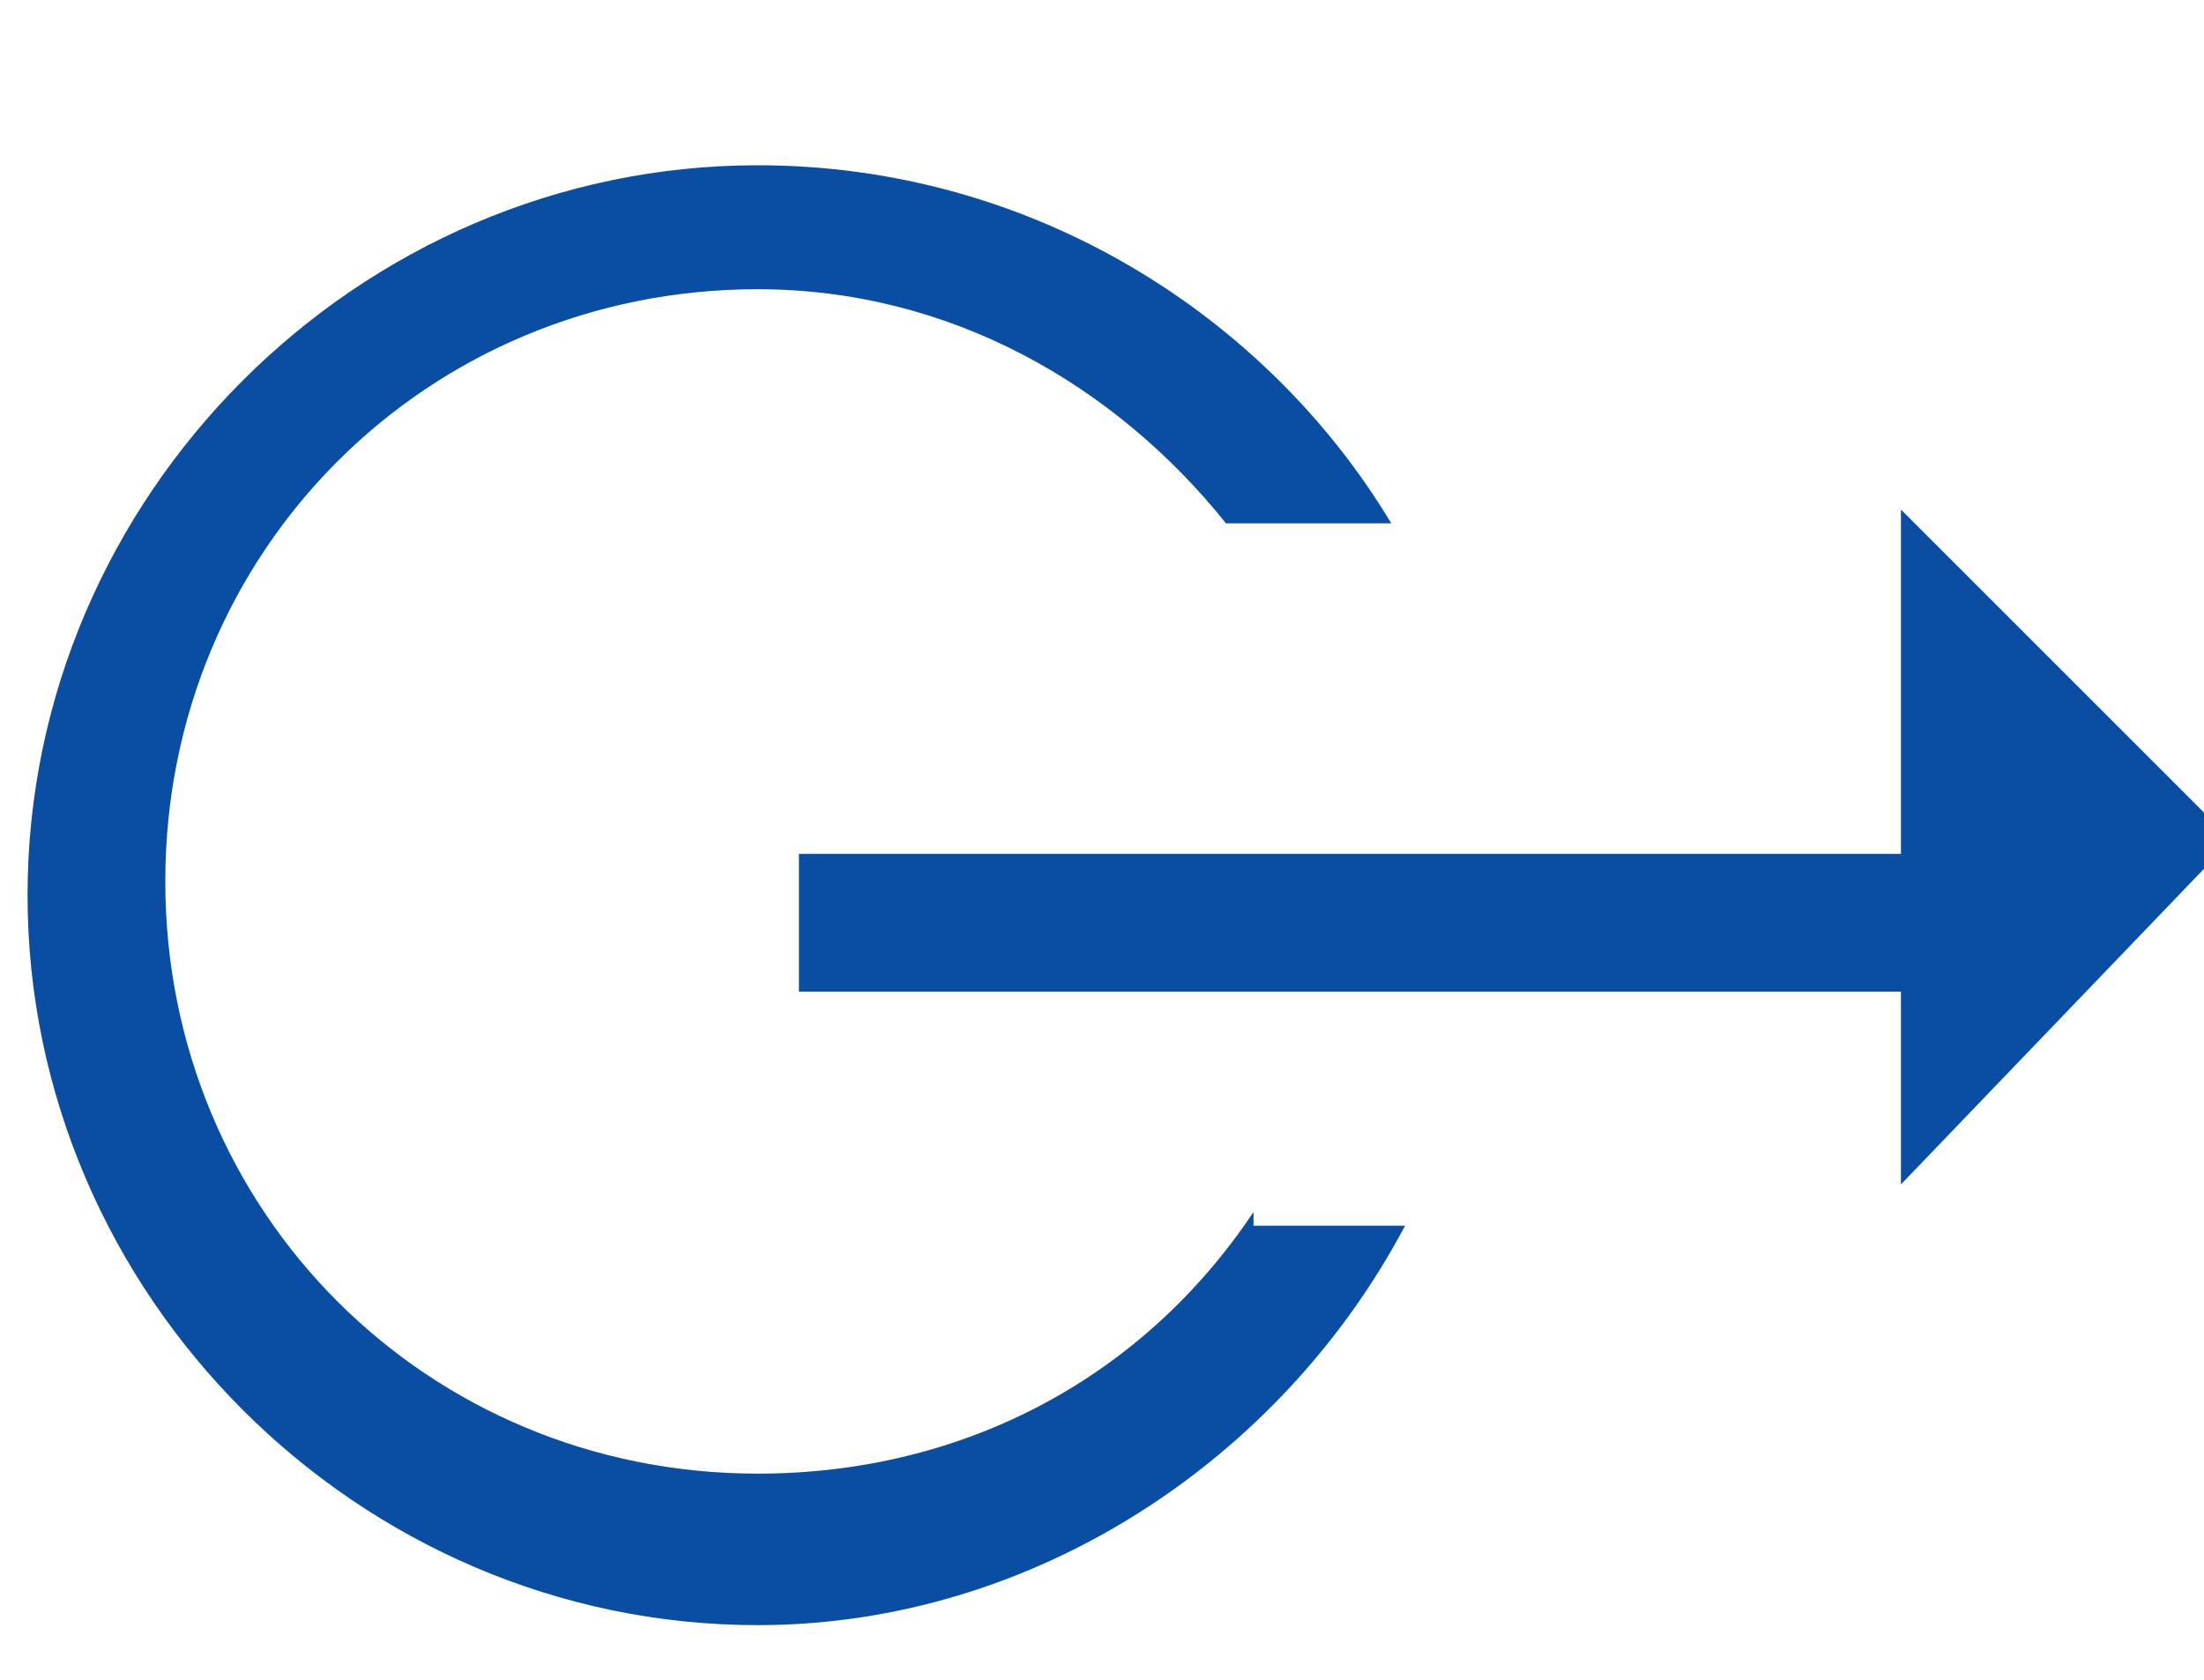
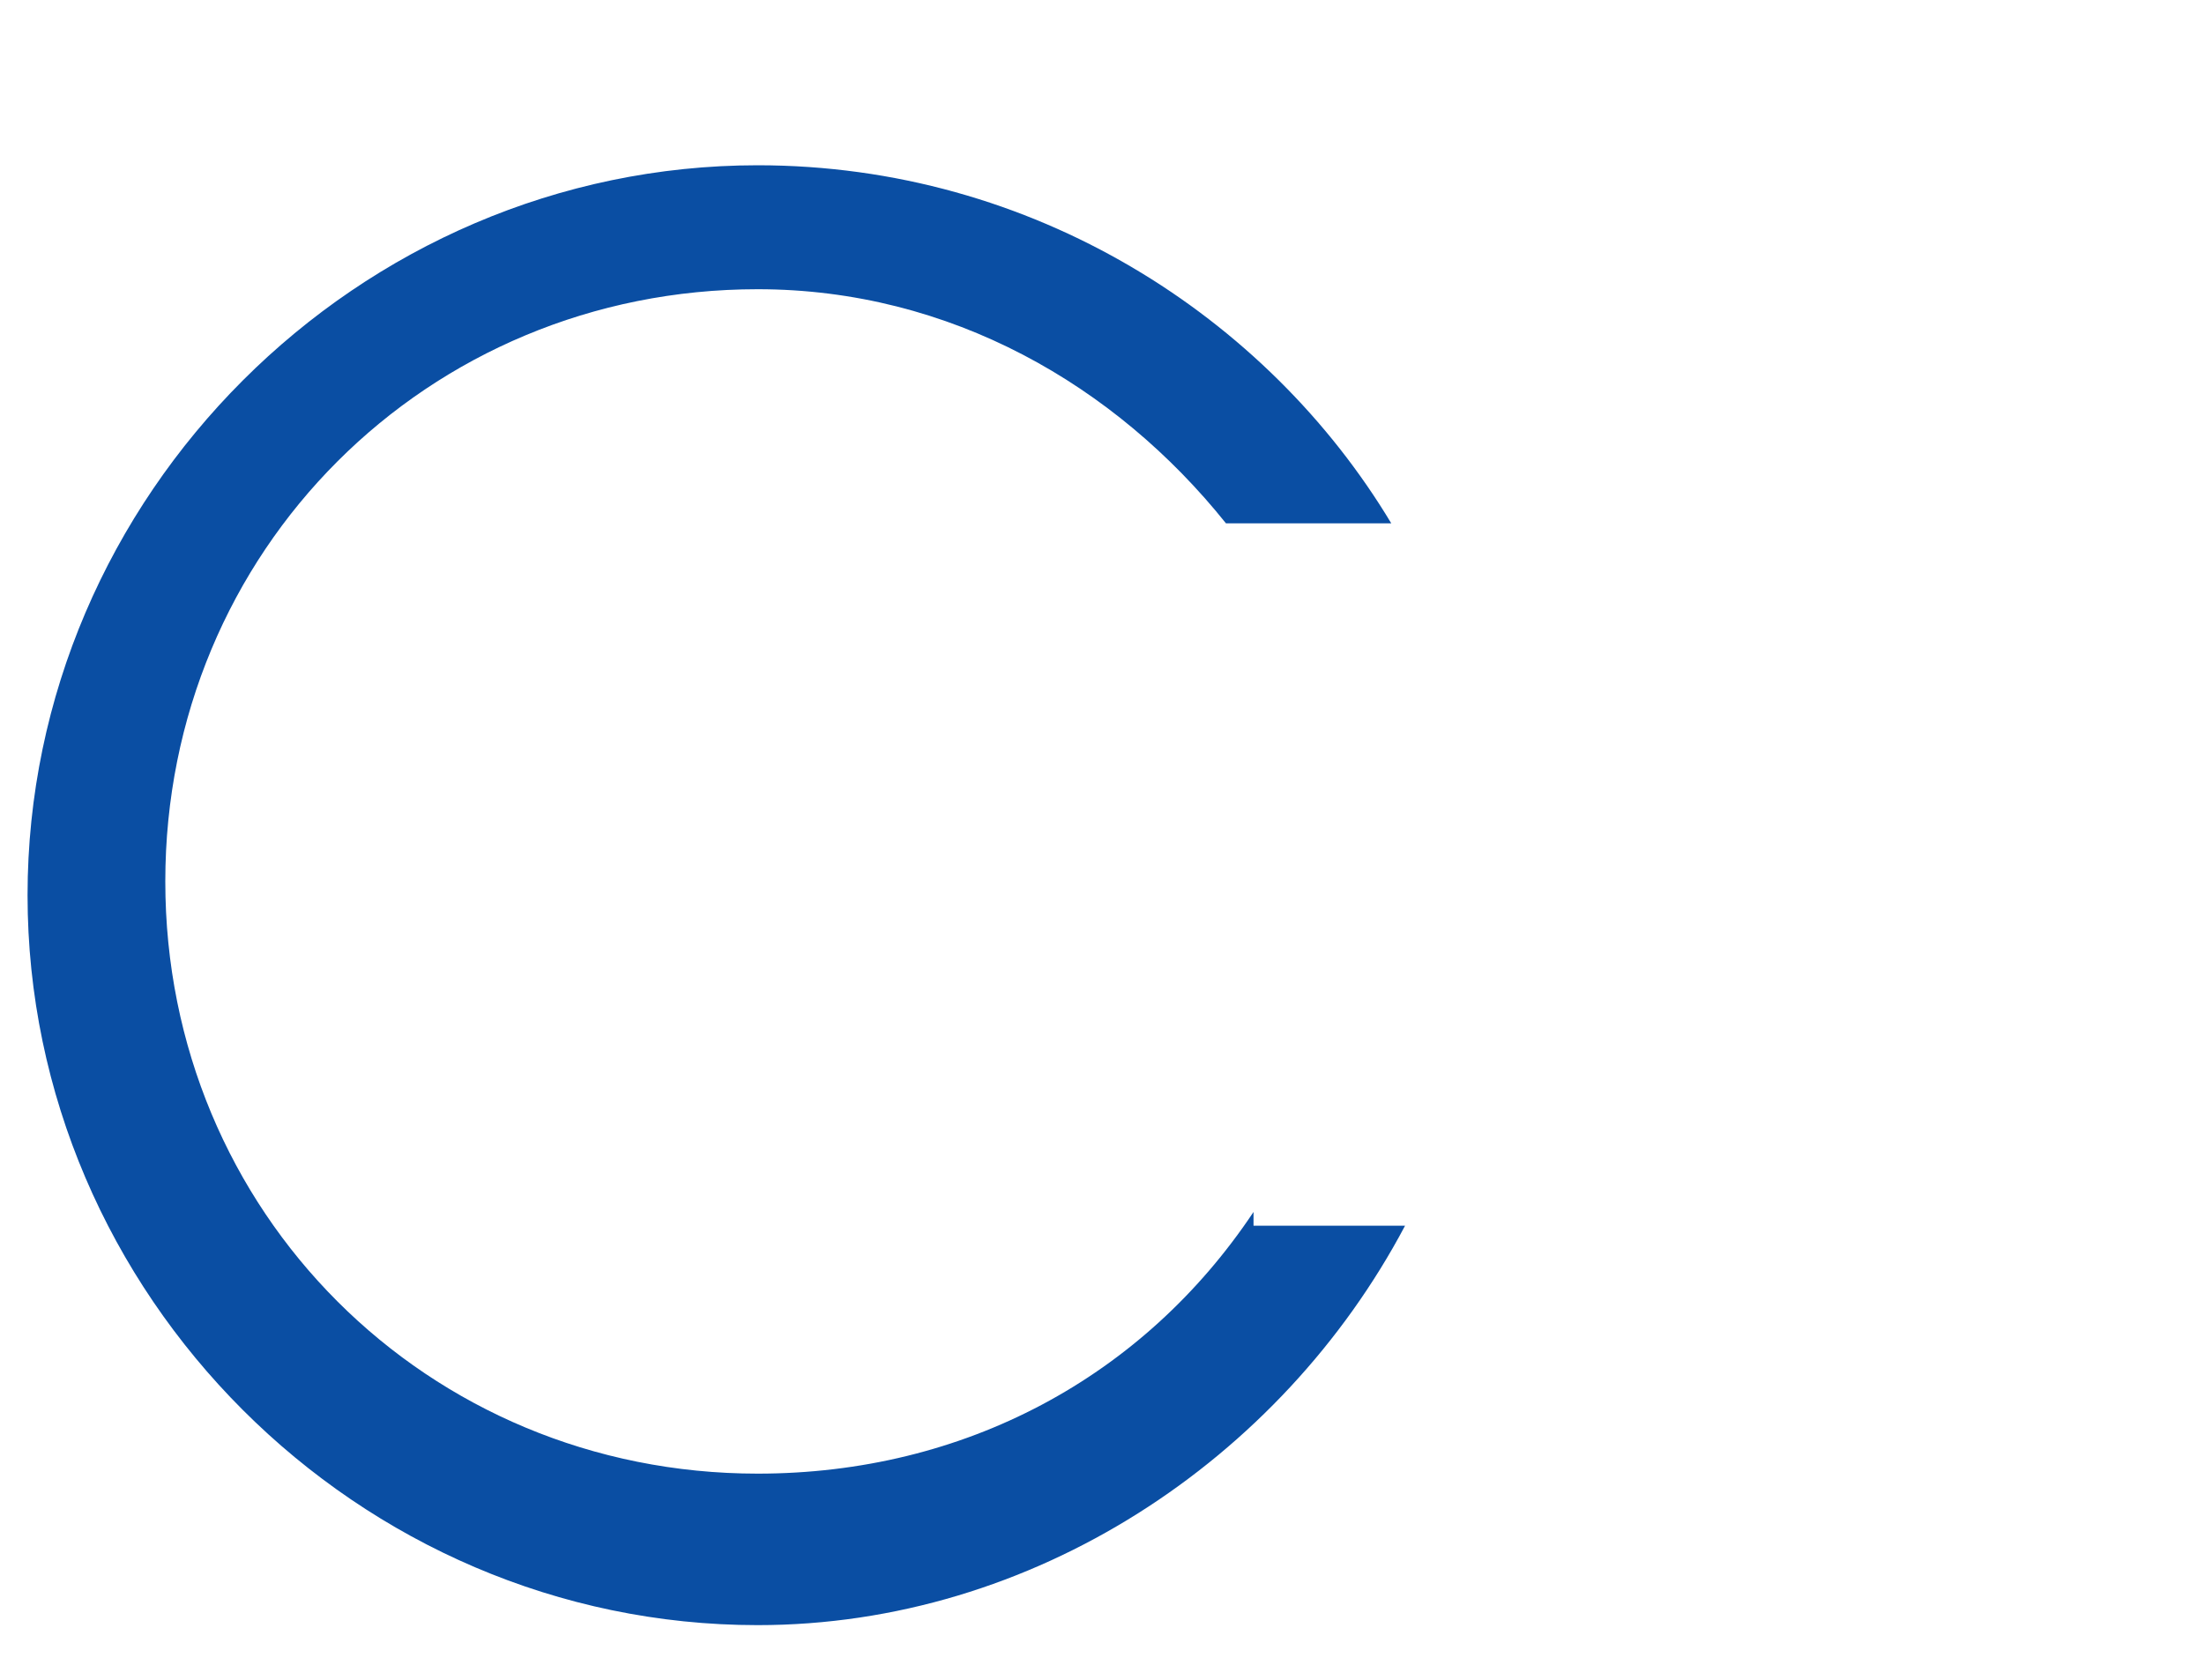
<svg xmlns="http://www.w3.org/2000/svg" version="1.1" id="Layer_1" x="0px" y="0px" viewBox="0 0 16 12.2" enable-background="new 0 0 16 12.2" xml:space="preserve">
  <path id="XMLID_228_" fill="#0A4EA3" d="M9.1,8.8C8.3,10,7,10.7,5.5,10.7c-2.4,0-4.3-1.9-4.3-4.3s1.9-4.3,4.3-4.3       c1.4,0,2.6,0.7,3.4,1.7h1.2C9.2,2.3,7.5,1.2,5.5,1.2c-2.9,0-5.3,2.4-5.3,5.3s2.4,5.3,5.3,5.3c2,0,3.8-1.2,4.7-2.9H9.1z" />
-   <polygon id="XMLID_229_" fill="#0A4EA3" points="16.2,6.1 13.8,3.7 13.8,6.2 5.8,6.2 5.8,7.2 13.8,7.2 13.8,8.6  " />
</svg>